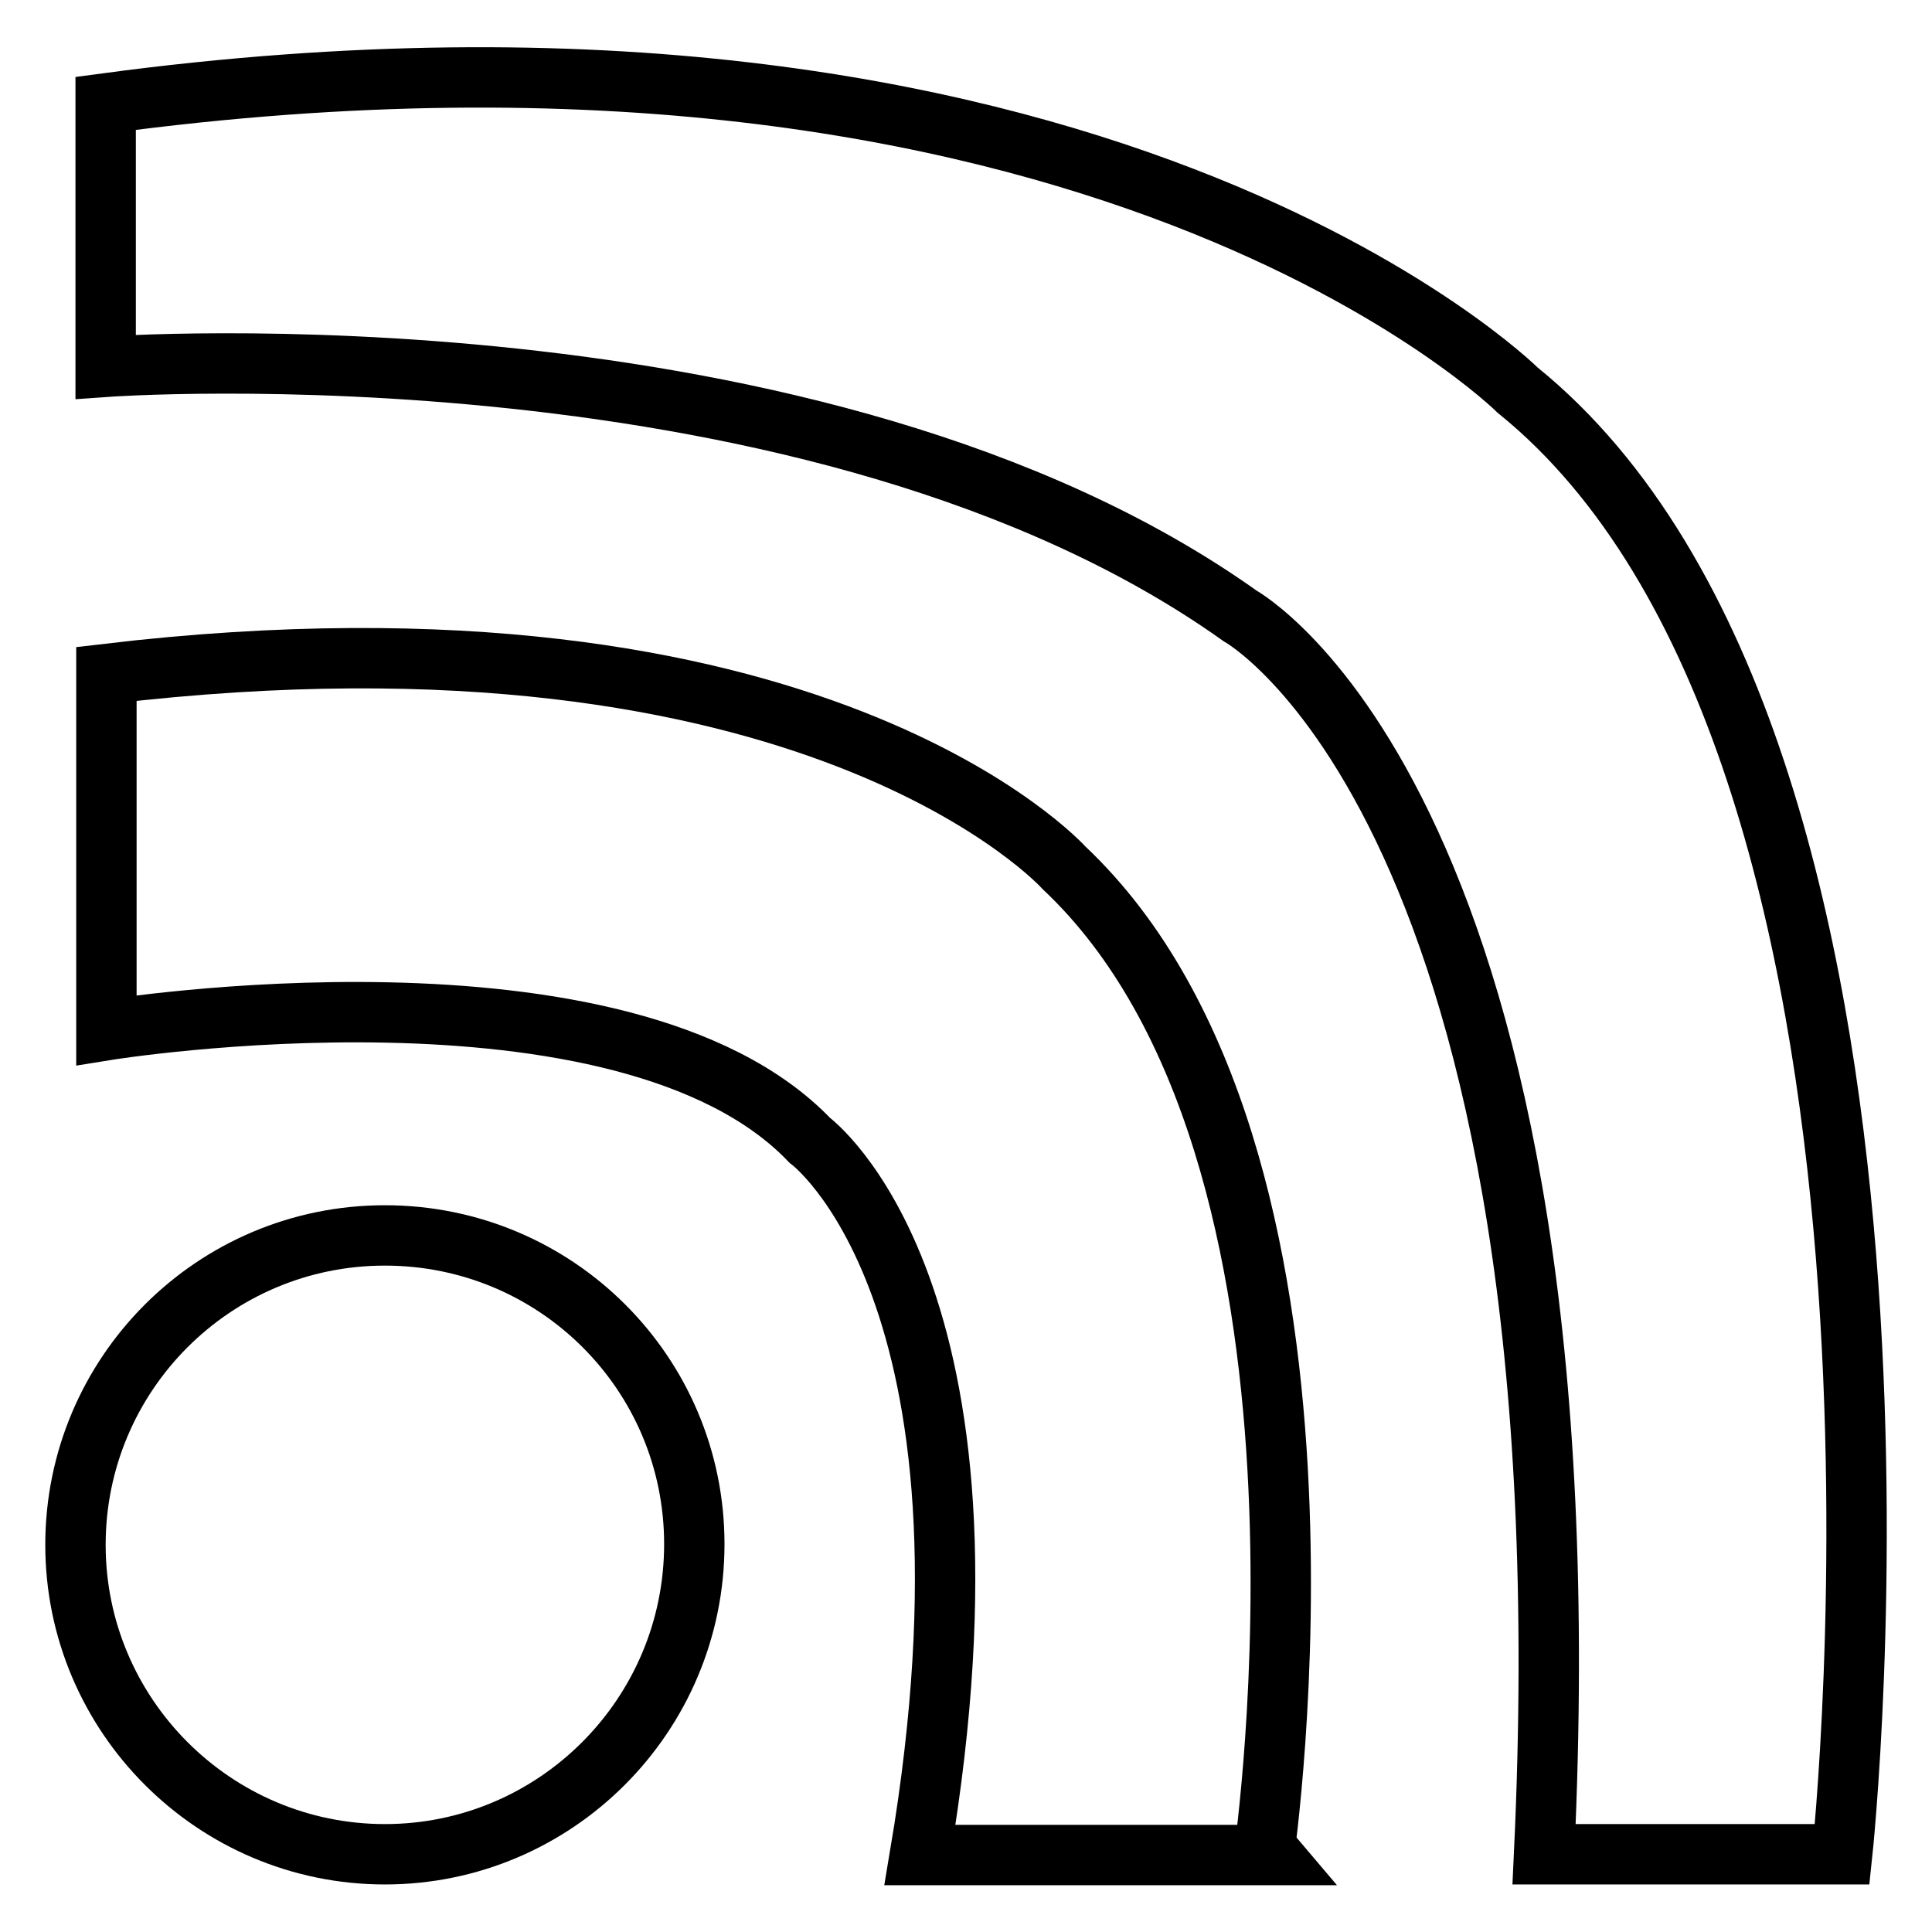
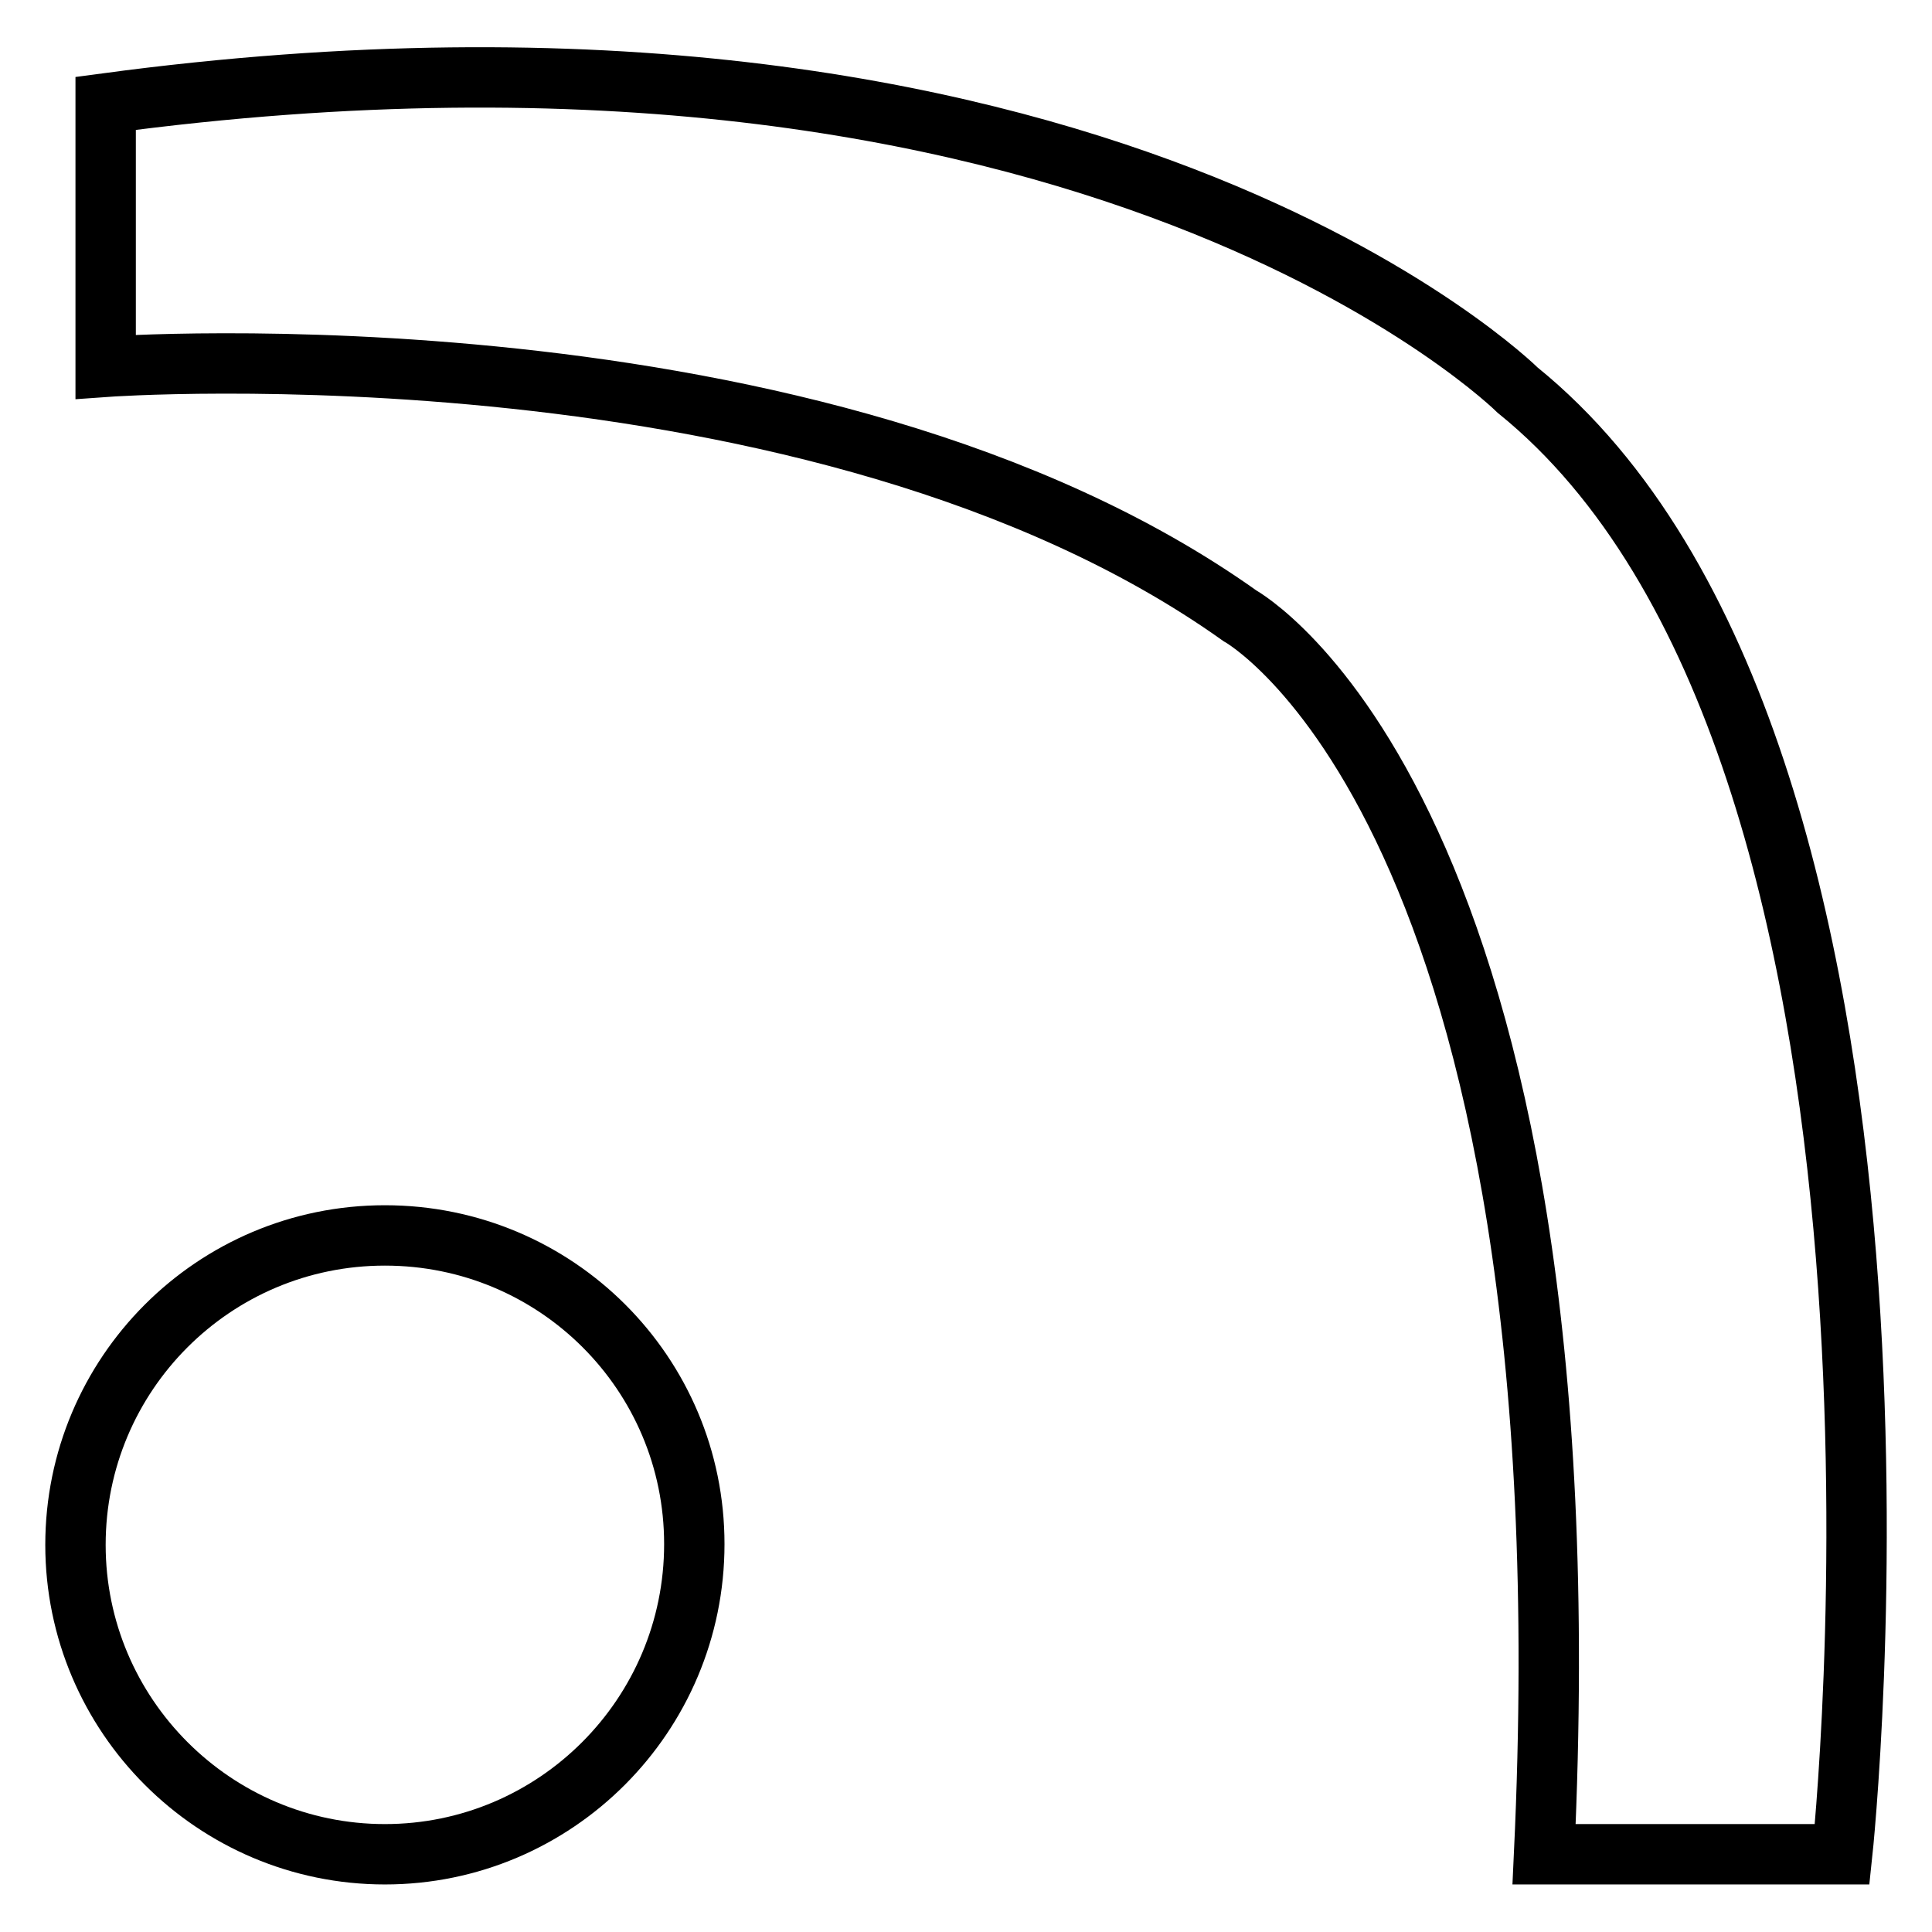
<svg xmlns="http://www.w3.org/2000/svg" version="1.1" x="0px" y="0px" viewBox="0 0 256 256" enable-background="new 0 0 256 256" xml:space="preserve">
  <g>
-     <path stroke-width="8" fill-opacity="0" stroke="#000000" d="M51,163.7c-22.7,0-41,18.4-41,41s18.4,41,41,41s41-18.4,41-41.1C92,182,73.7,163.7,51,163.7z" />
-     <path stroke-width="8" fill-opacity="0" stroke="#000000" d="M141,115c0,0-33-36.8-126.9-25.7v47.2c0,0,68.6-11.1,93.2,14.6c0,0,27.2,19.9,14.6,94.7h45.6 C167.4,245.7,181.2,152.9,141,115z" />
+     <path stroke-width="8" fill-opacity="0" stroke="#000000" d="M51,163.7c-22.7,0-41,18.4-41,41s18.4,41,41,41s41-18.4,41-41.1C92,182,73.7,163.7,51,163.7" />
    <path stroke-width="8" fill-opacity="0" stroke="#000000" d="M201.1,51.7c0,0-56-55.6-187.1-38v34.9c0,0,94.4-6.8,150.3,33c0,0,46.8,25.7,40.3,164.1h39.5 C244.1,245.7,259.8,99.2,201.1,51.7L201.1,51.7z" />
  </g>
</svg>